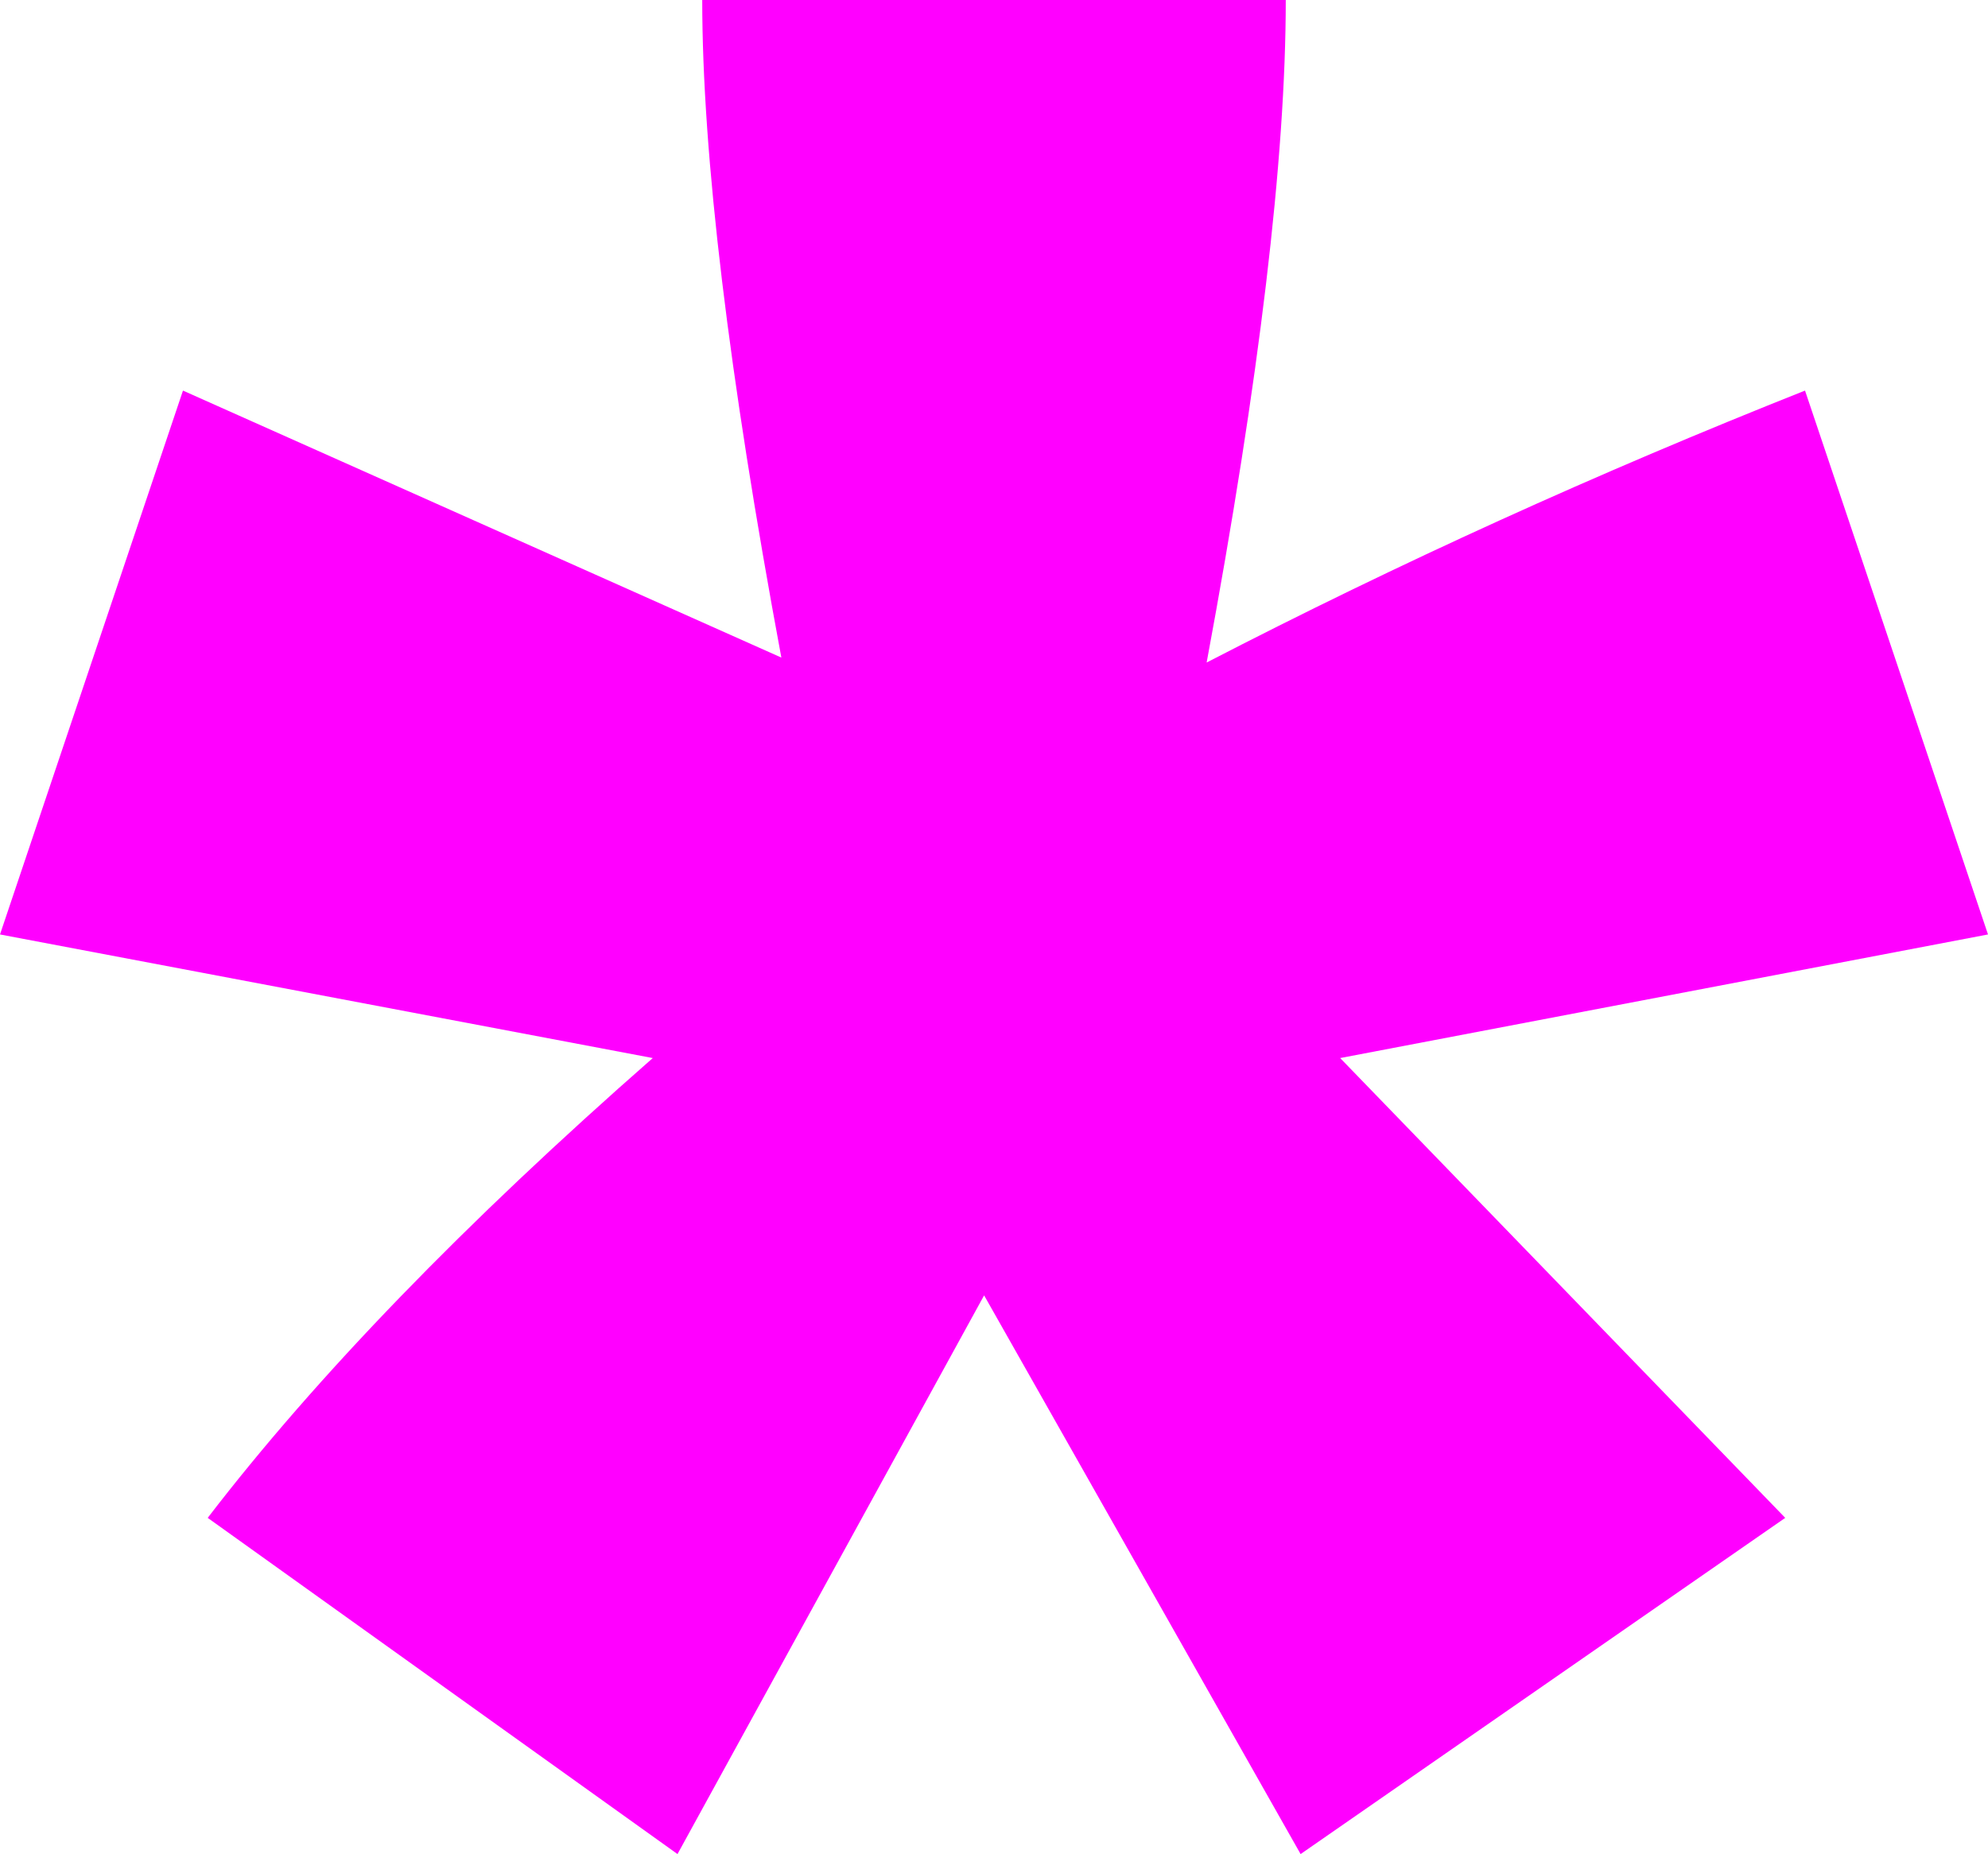
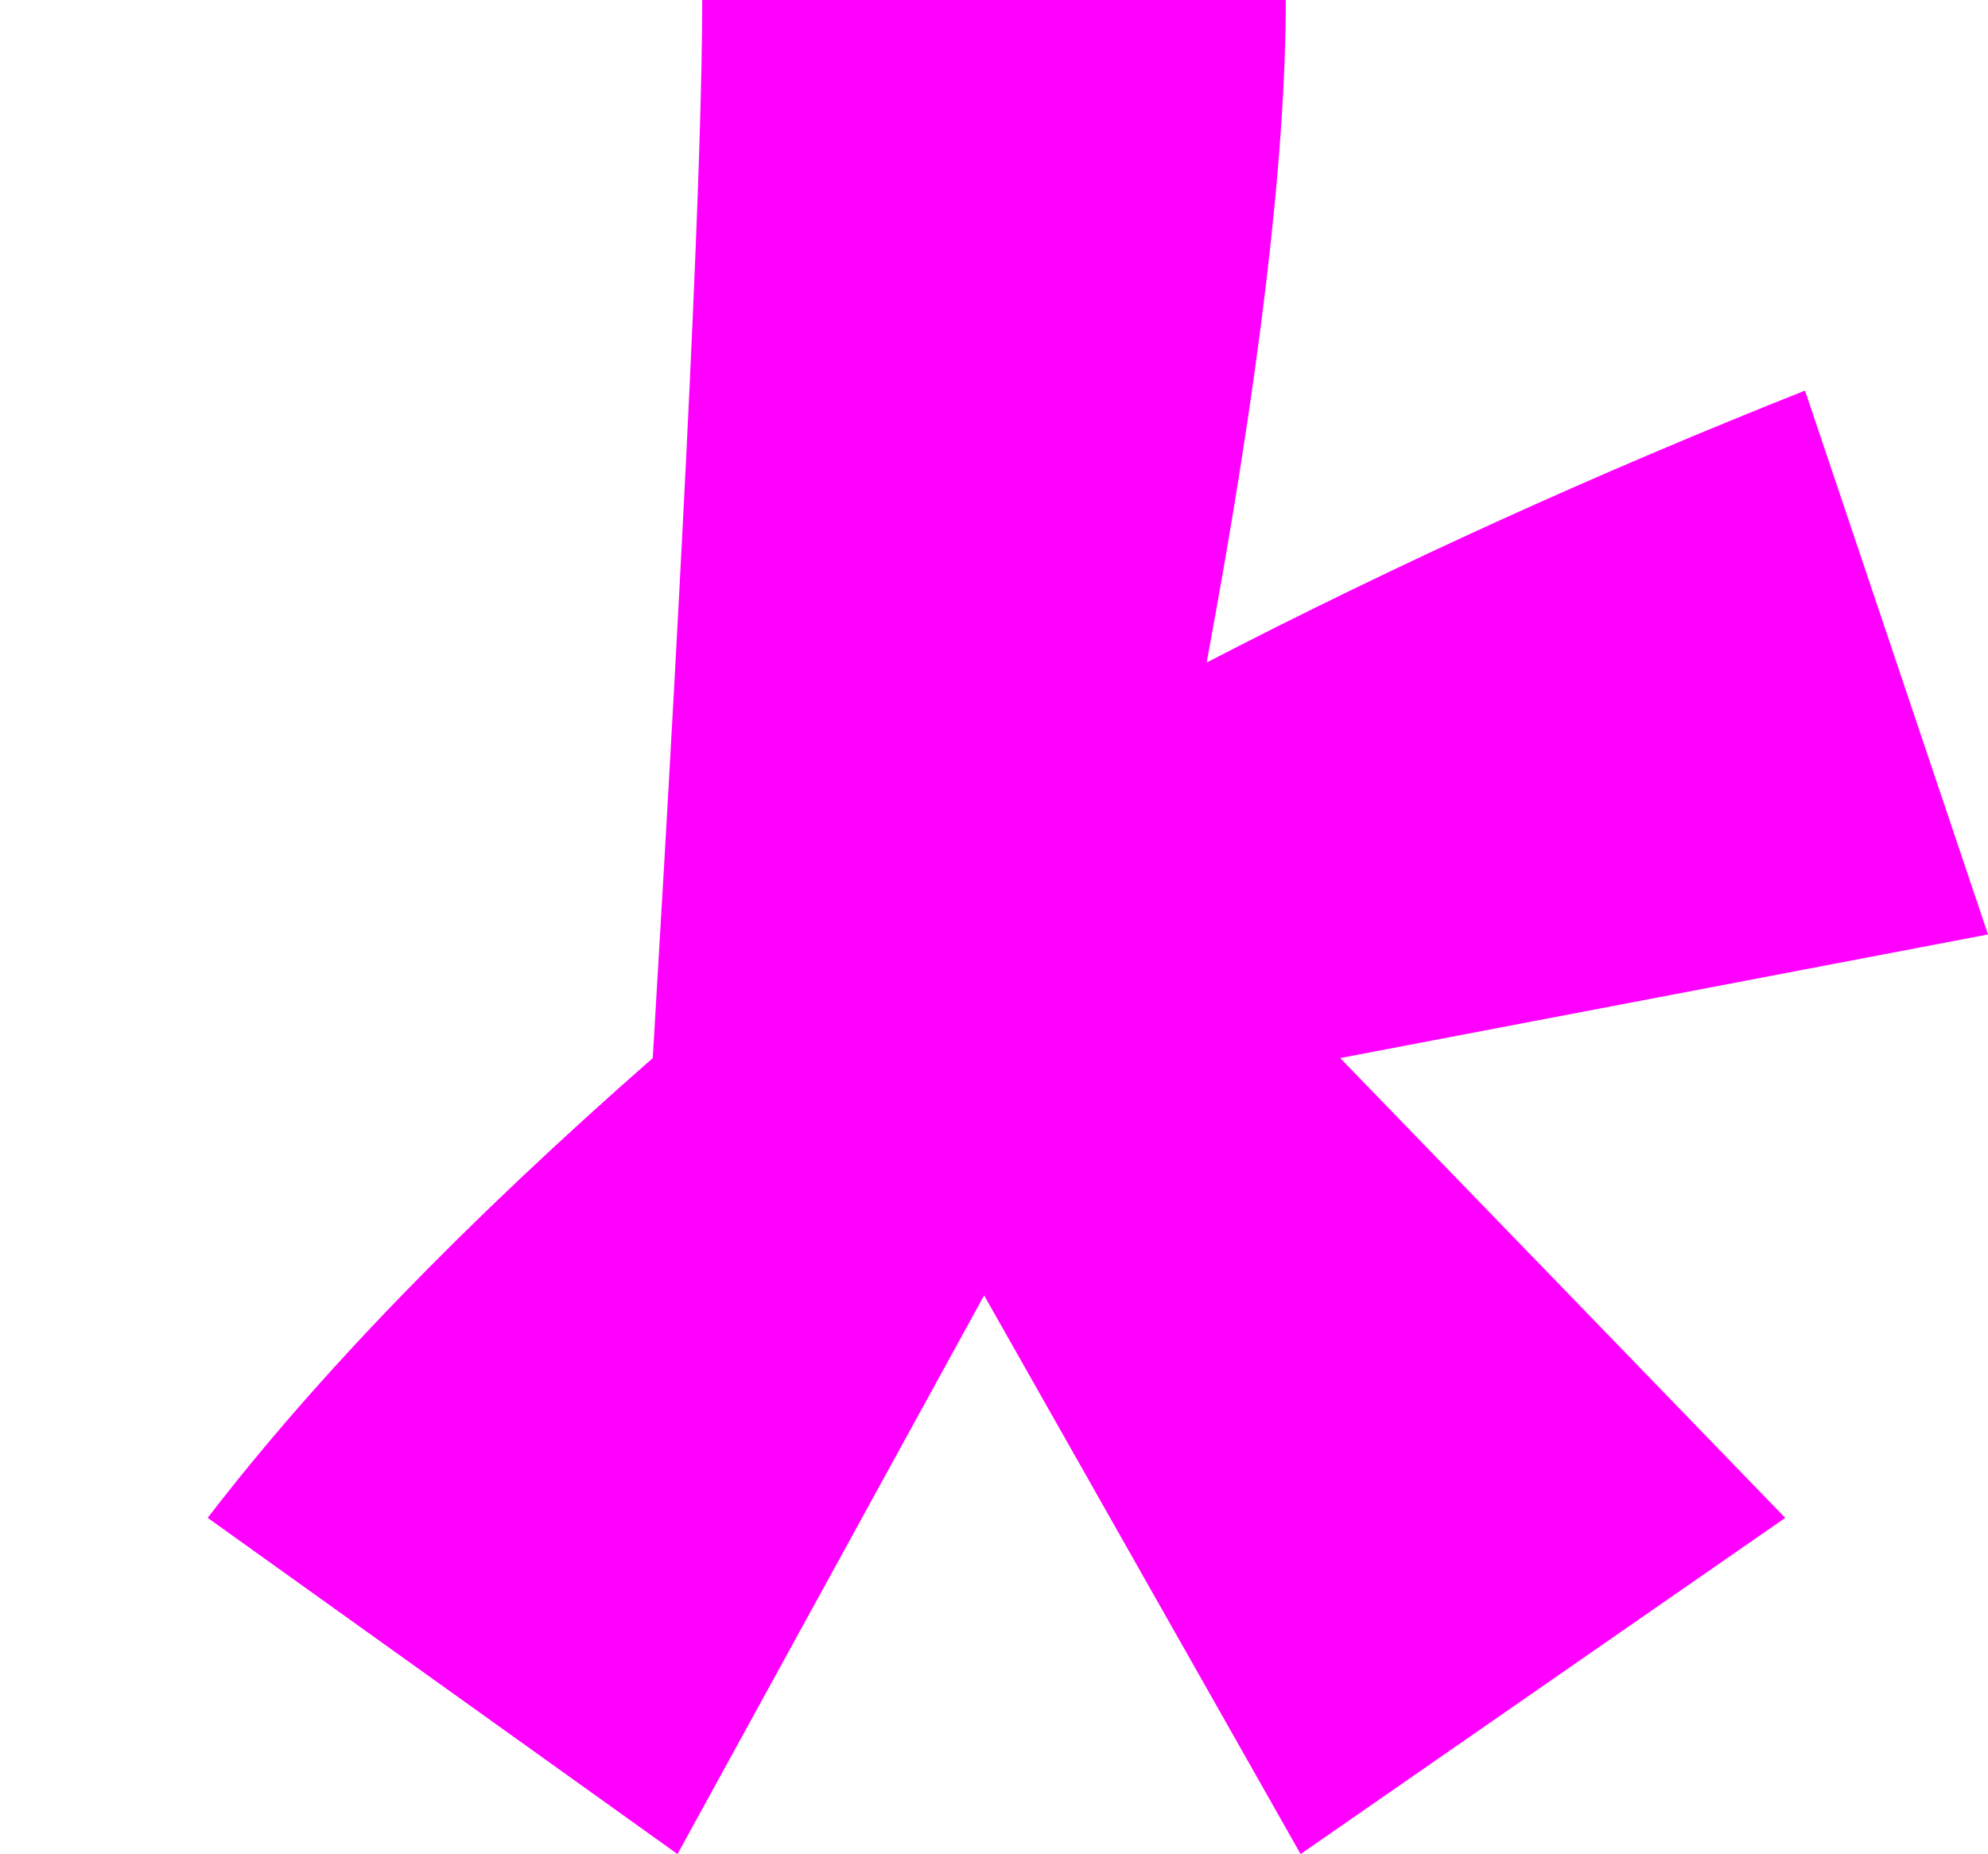
<svg xmlns="http://www.w3.org/2000/svg" height="18.75px" width="20.1px">
  <g transform="matrix(1.0, 0.0, 0.0, 1.0, 0.0, 0.0)">
-     <path d="M20.1 9.45 L13.55 10.7 18.05 15.35 13.15 18.75 9.95 13.1 6.85 18.75 2.1 15.35 Q3.75 13.2 6.6 10.7 L0.0 9.45 1.85 3.95 7.9 6.65 Q7.1 2.35 7.1 0.0 L13.0 0.0 Q13.0 2.4 12.2 6.7 15.1 5.2 18.25 3.95 L20.1 9.45" fill="#ff00ff" fill-rule="evenodd" stroke="none" />
+     <path d="M20.1 9.45 L13.55 10.7 18.05 15.35 13.15 18.75 9.95 13.1 6.85 18.75 2.1 15.35 Q3.75 13.2 6.6 10.7 Q7.1 2.35 7.1 0.0 L13.0 0.0 Q13.0 2.4 12.2 6.7 15.1 5.2 18.25 3.95 L20.1 9.45" fill="#ff00ff" fill-rule="evenodd" stroke="none" />
  </g>
</svg>